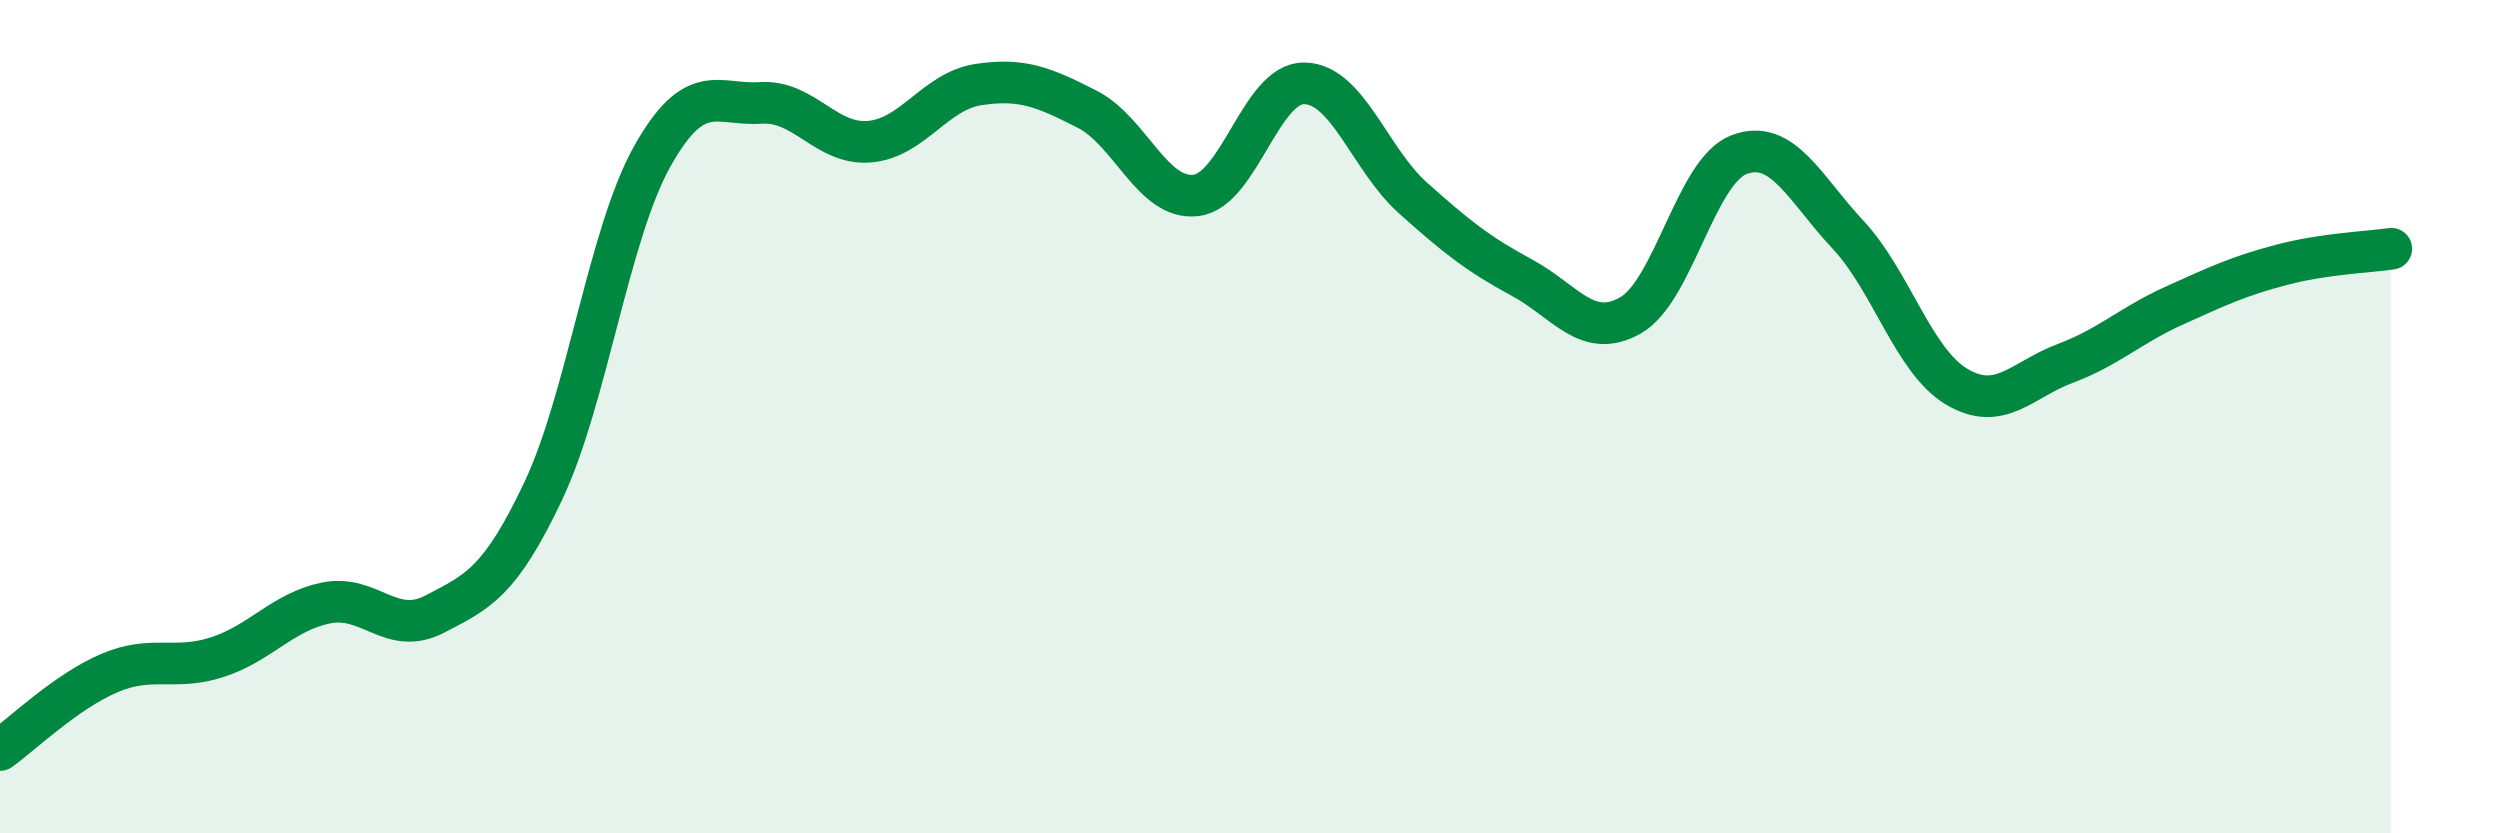
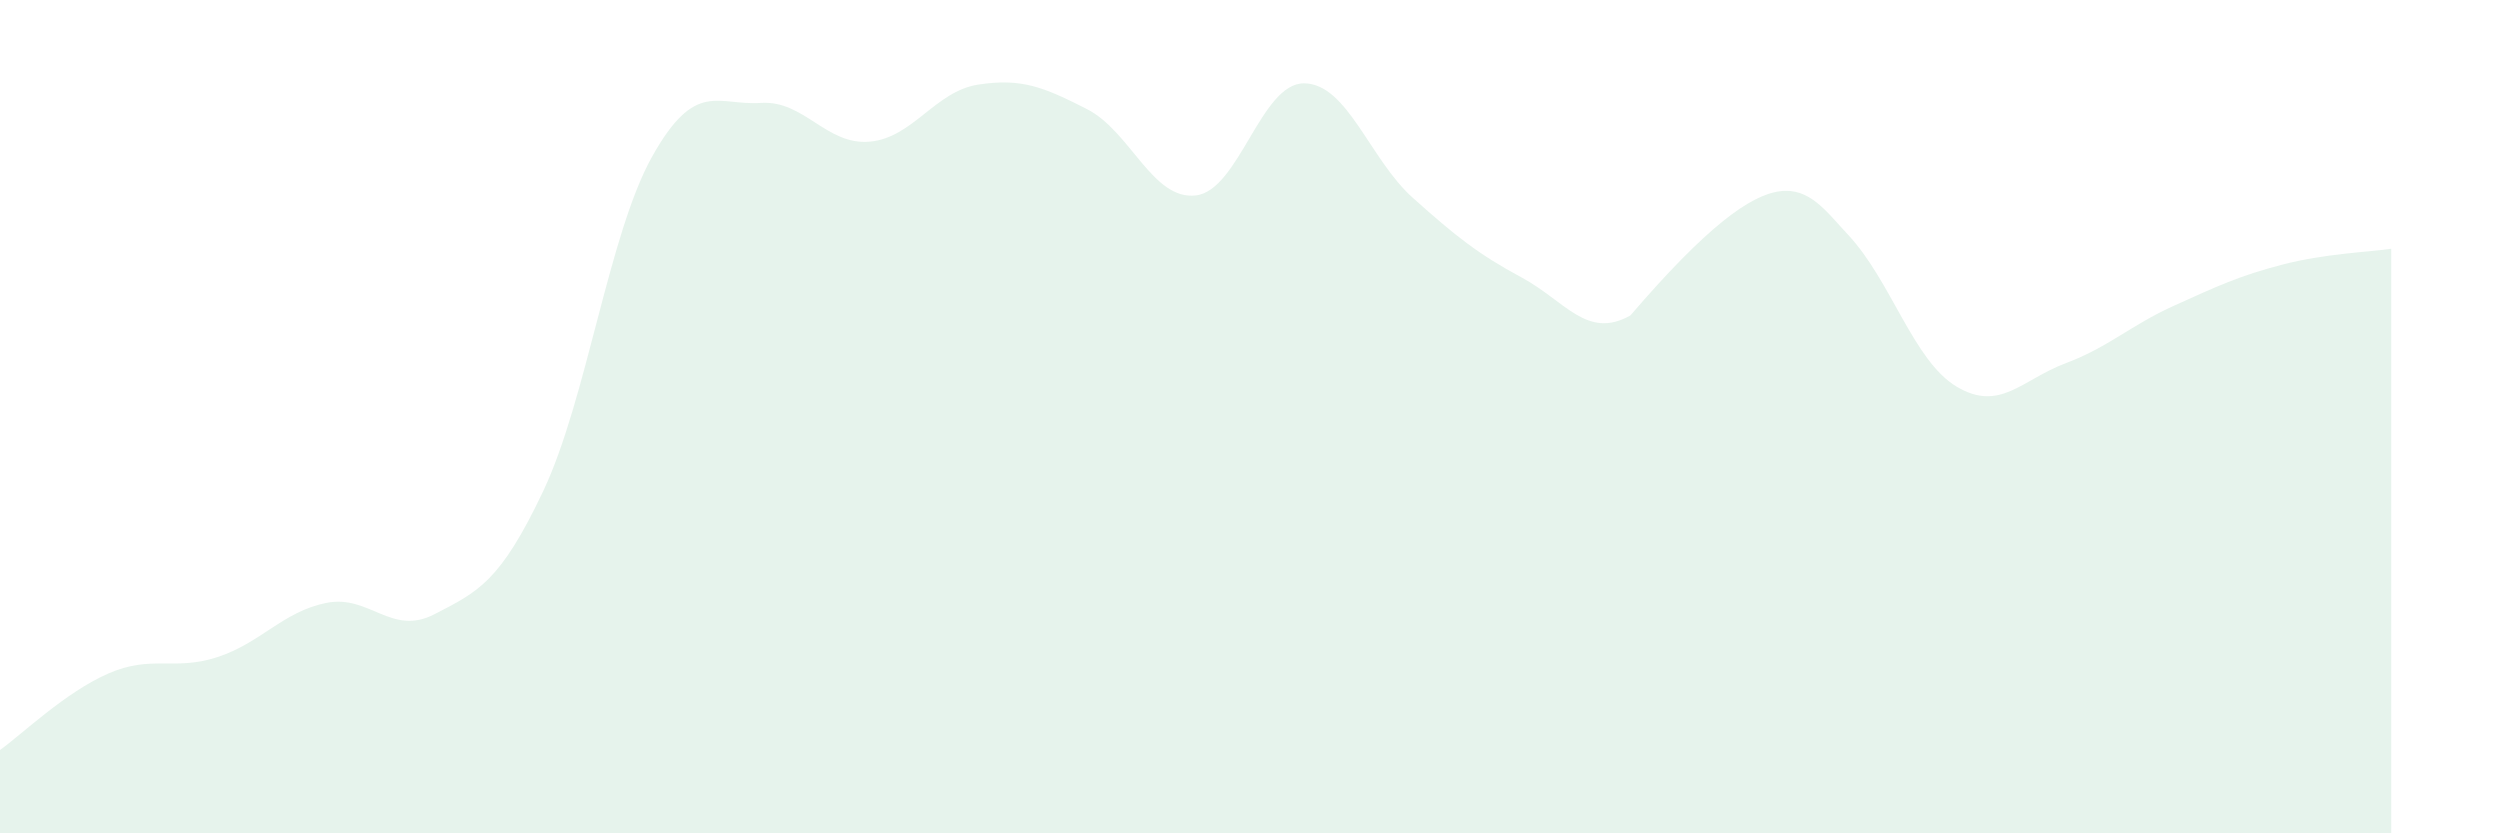
<svg xmlns="http://www.w3.org/2000/svg" width="60" height="20" viewBox="0 0 60 20">
-   <path d="M 0,18 C 0.52,17.63 1.57,16.61 2.61,16.16 C 3.65,15.71 4.18,16.11 5.22,15.77 C 6.26,15.43 6.79,14.68 7.83,14.47 C 8.87,14.26 9.39,15.28 10.43,14.74 C 11.47,14.2 12,13.98 13.04,11.78 C 14.08,9.58 14.61,5.62 15.65,3.76 C 16.69,1.9 17.22,2.54 18.26,2.47 C 19.3,2.4 19.83,3.49 20.87,3.4 C 21.91,3.31 22.44,2.19 23.48,2.03 C 24.52,1.87 25.05,2.09 26.09,2.62 C 27.13,3.15 27.66,4.81 28.7,4.69 C 29.74,4.57 30.26,1.99 31.3,2 C 32.34,2.01 32.87,3.82 33.91,4.75 C 34.95,5.68 35.48,6.1 36.52,6.66 C 37.56,7.22 38.09,8.16 39.13,7.57 C 40.17,6.98 40.7,4.1 41.74,3.71 C 42.78,3.32 43.31,4.52 44.35,5.63 C 45.39,6.74 45.92,8.66 46.96,9.28 C 48,9.9 48.53,9.11 49.57,8.72 C 50.61,8.33 51.13,7.81 52.17,7.34 C 53.21,6.87 53.74,6.62 54.78,6.35 C 55.82,6.08 56.87,6.05 57.39,5.97L57.39 20L0 20Z" fill="#008740" opacity="0.1" stroke-linecap="round" stroke-linejoin="round" />
-   <path d="M 0,18 C 0.52,17.63 1.57,16.61 2.61,16.16 C 3.65,15.71 4.18,16.11 5.22,15.77 C 6.26,15.43 6.79,14.68 7.83,14.47 C 8.87,14.26 9.39,15.28 10.43,14.74 C 11.47,14.2 12,13.98 13.04,11.78 C 14.08,9.58 14.61,5.62 15.65,3.76 C 16.69,1.9 17.22,2.54 18.26,2.47 C 19.3,2.4 19.83,3.49 20.87,3.4 C 21.91,3.31 22.44,2.19 23.48,2.03 C 24.52,1.87 25.05,2.09 26.09,2.62 C 27.13,3.15 27.66,4.81 28.7,4.69 C 29.74,4.57 30.26,1.99 31.3,2 C 32.34,2.01 32.87,3.82 33.91,4.75 C 34.95,5.68 35.48,6.1 36.52,6.66 C 37.56,7.22 38.09,8.16 39.13,7.57 C 40.17,6.98 40.7,4.1 41.74,3.71 C 42.78,3.32 43.31,4.52 44.35,5.63 C 45.39,6.74 45.92,8.66 46.96,9.28 C 48,9.9 48.53,9.11 49.57,8.72 C 50.61,8.33 51.13,7.81 52.17,7.34 C 53.21,6.87 53.74,6.62 54.78,6.35 C 55.82,6.08 56.87,6.05 57.39,5.97" stroke="#008740" stroke-width="1" fill="none" stroke-linecap="round" stroke-linejoin="round" />
+   <path d="M 0,18 C 0.52,17.63 1.57,16.61 2.61,16.16 C 3.65,15.71 4.18,16.11 5.22,15.77 C 6.26,15.43 6.79,14.68 7.83,14.47 C 8.87,14.26 9.39,15.28 10.43,14.74 C 11.47,14.2 12,13.98 13.04,11.78 C 14.08,9.58 14.61,5.62 15.65,3.76 C 16.69,1.9 17.22,2.54 18.26,2.47 C 19.3,2.4 19.83,3.49 20.87,3.4 C 21.91,3.31 22.44,2.19 23.48,2.03 C 24.52,1.87 25.05,2.09 26.09,2.62 C 27.13,3.15 27.66,4.81 28.7,4.69 C 29.74,4.57 30.26,1.99 31.3,2 C 32.34,2.01 32.87,3.82 33.91,4.75 C 34.95,5.68 35.48,6.1 36.52,6.66 C 37.56,7.22 38.09,8.16 39.13,7.57 C 42.78,3.32 43.31,4.52 44.35,5.63 C 45.39,6.74 45.92,8.66 46.96,9.28 C 48,9.9 48.53,9.11 49.57,8.72 C 50.61,8.33 51.13,7.81 52.17,7.34 C 53.21,6.87 53.74,6.62 54.78,6.35 C 55.82,6.08 56.87,6.05 57.39,5.97L57.39 20L0 20Z" fill="#008740" opacity="0.1" stroke-linecap="round" stroke-linejoin="round" />
</svg>